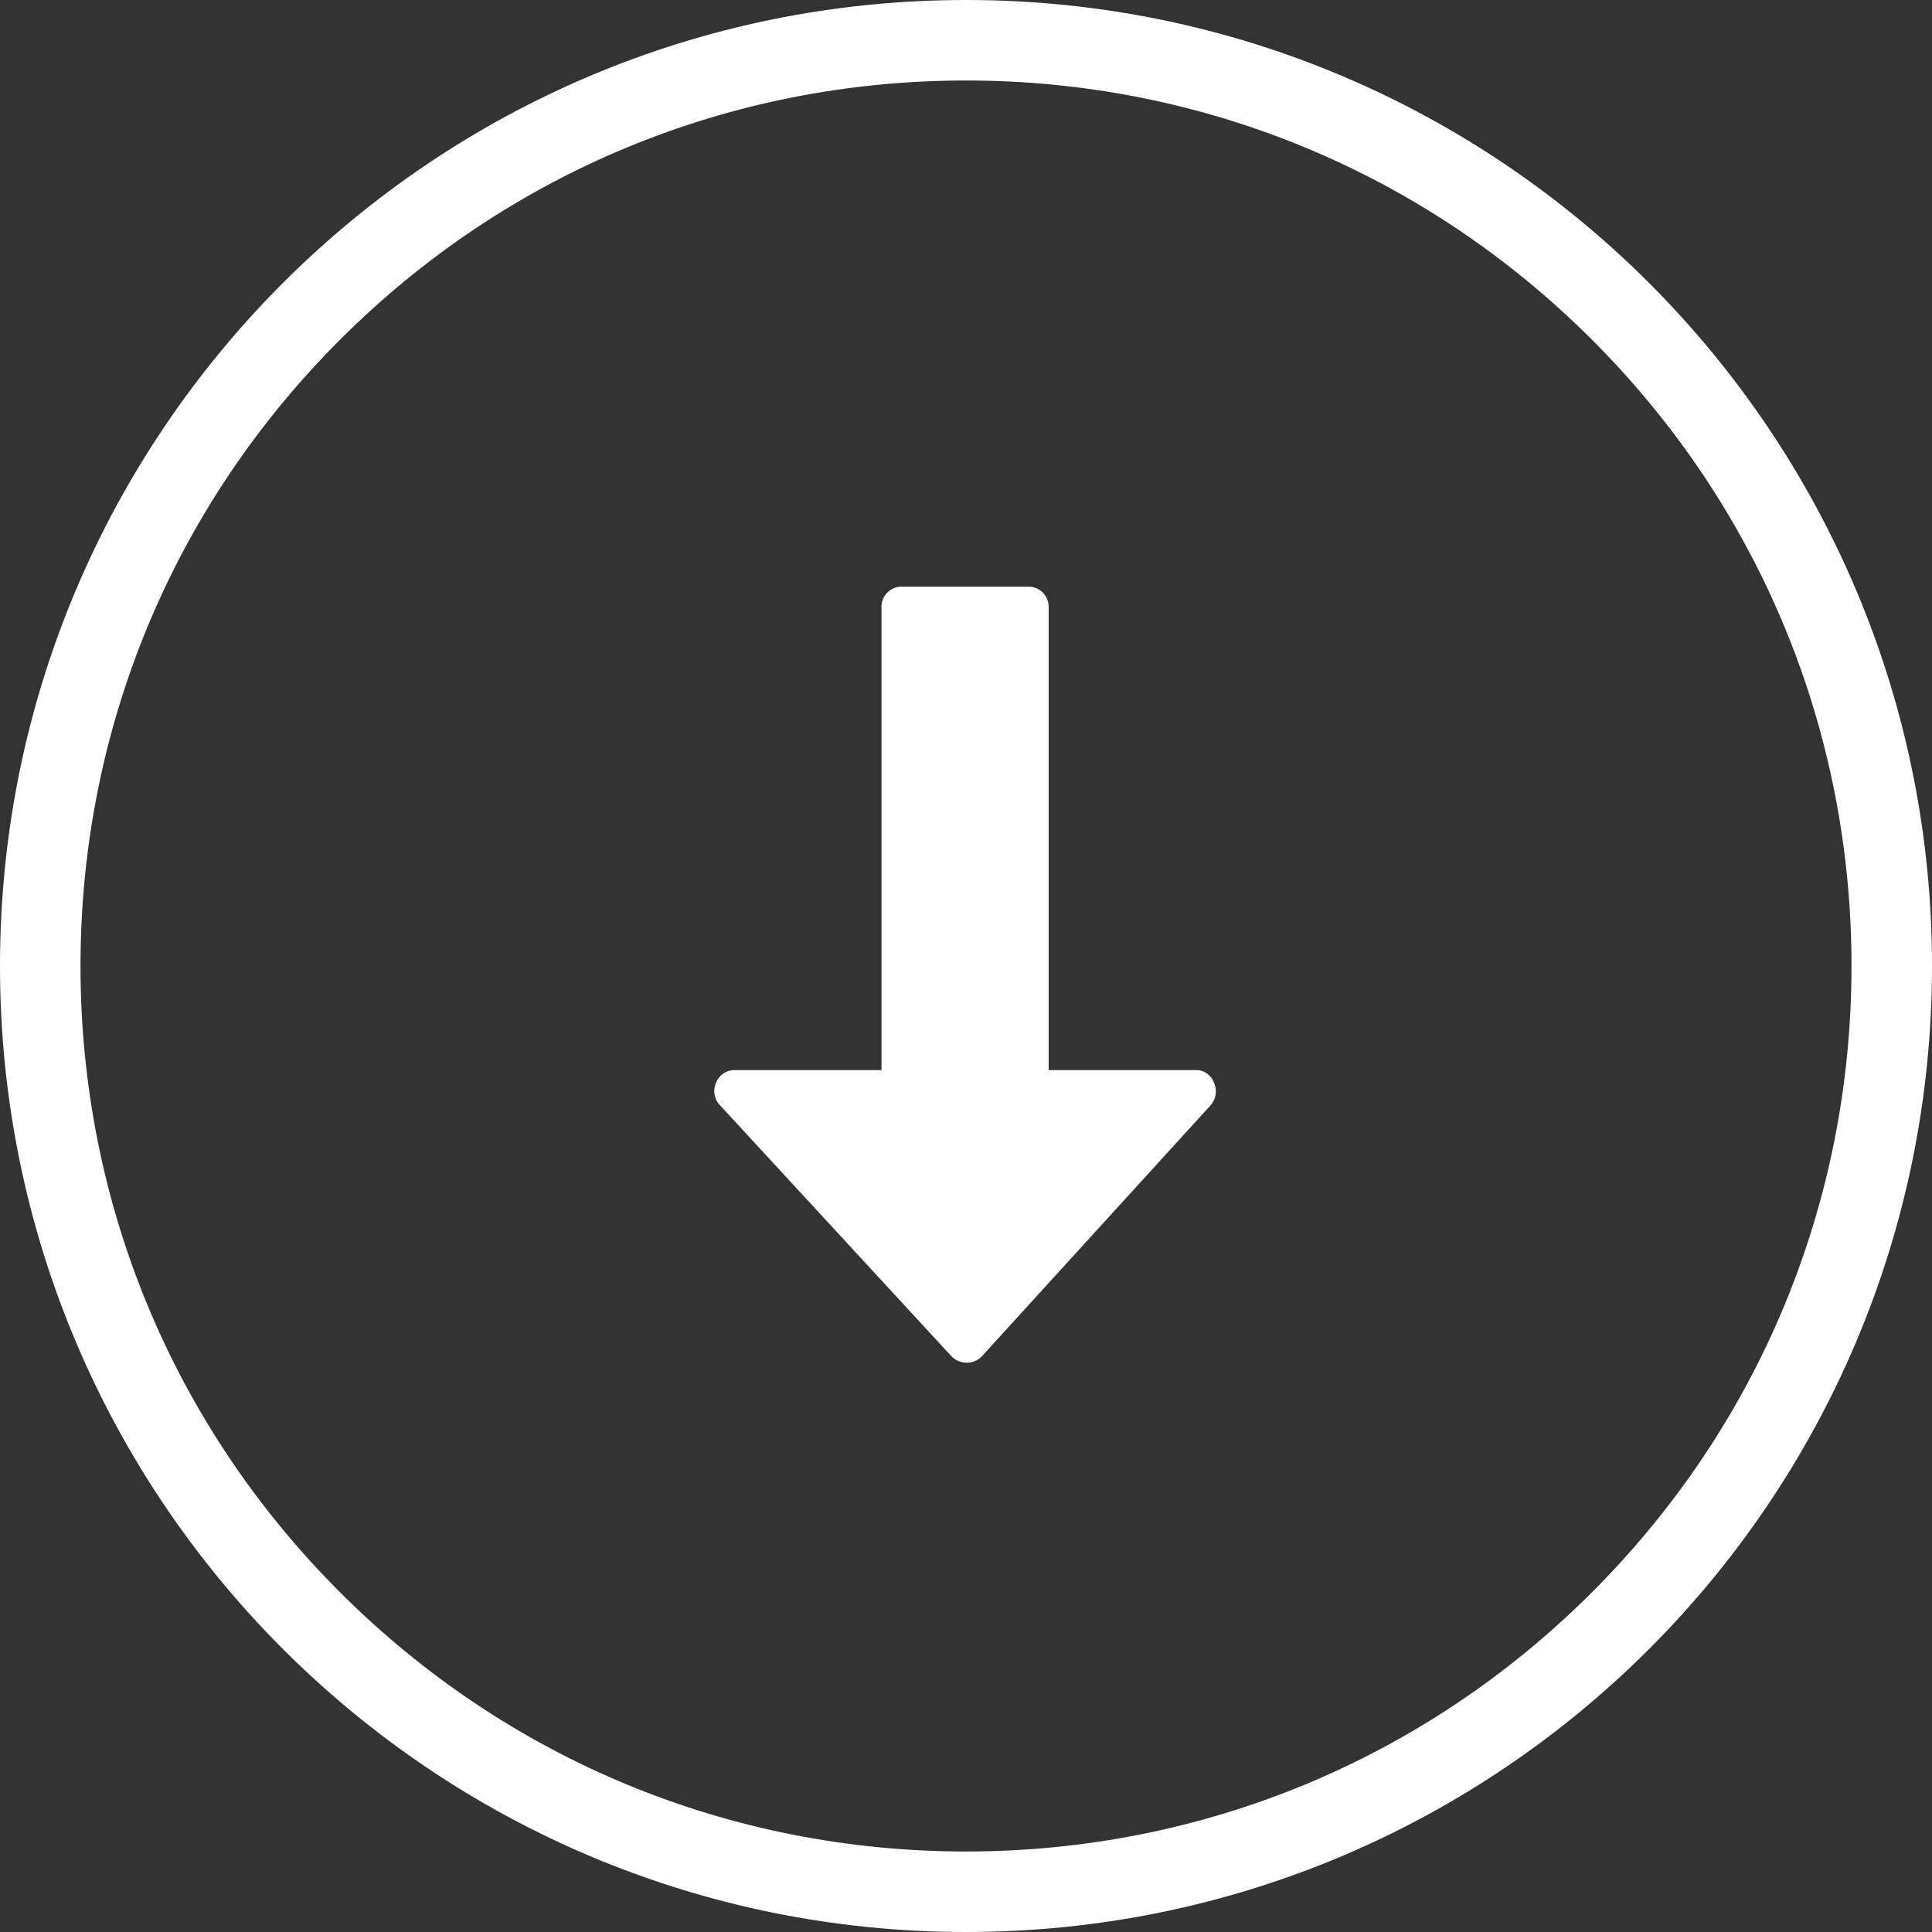
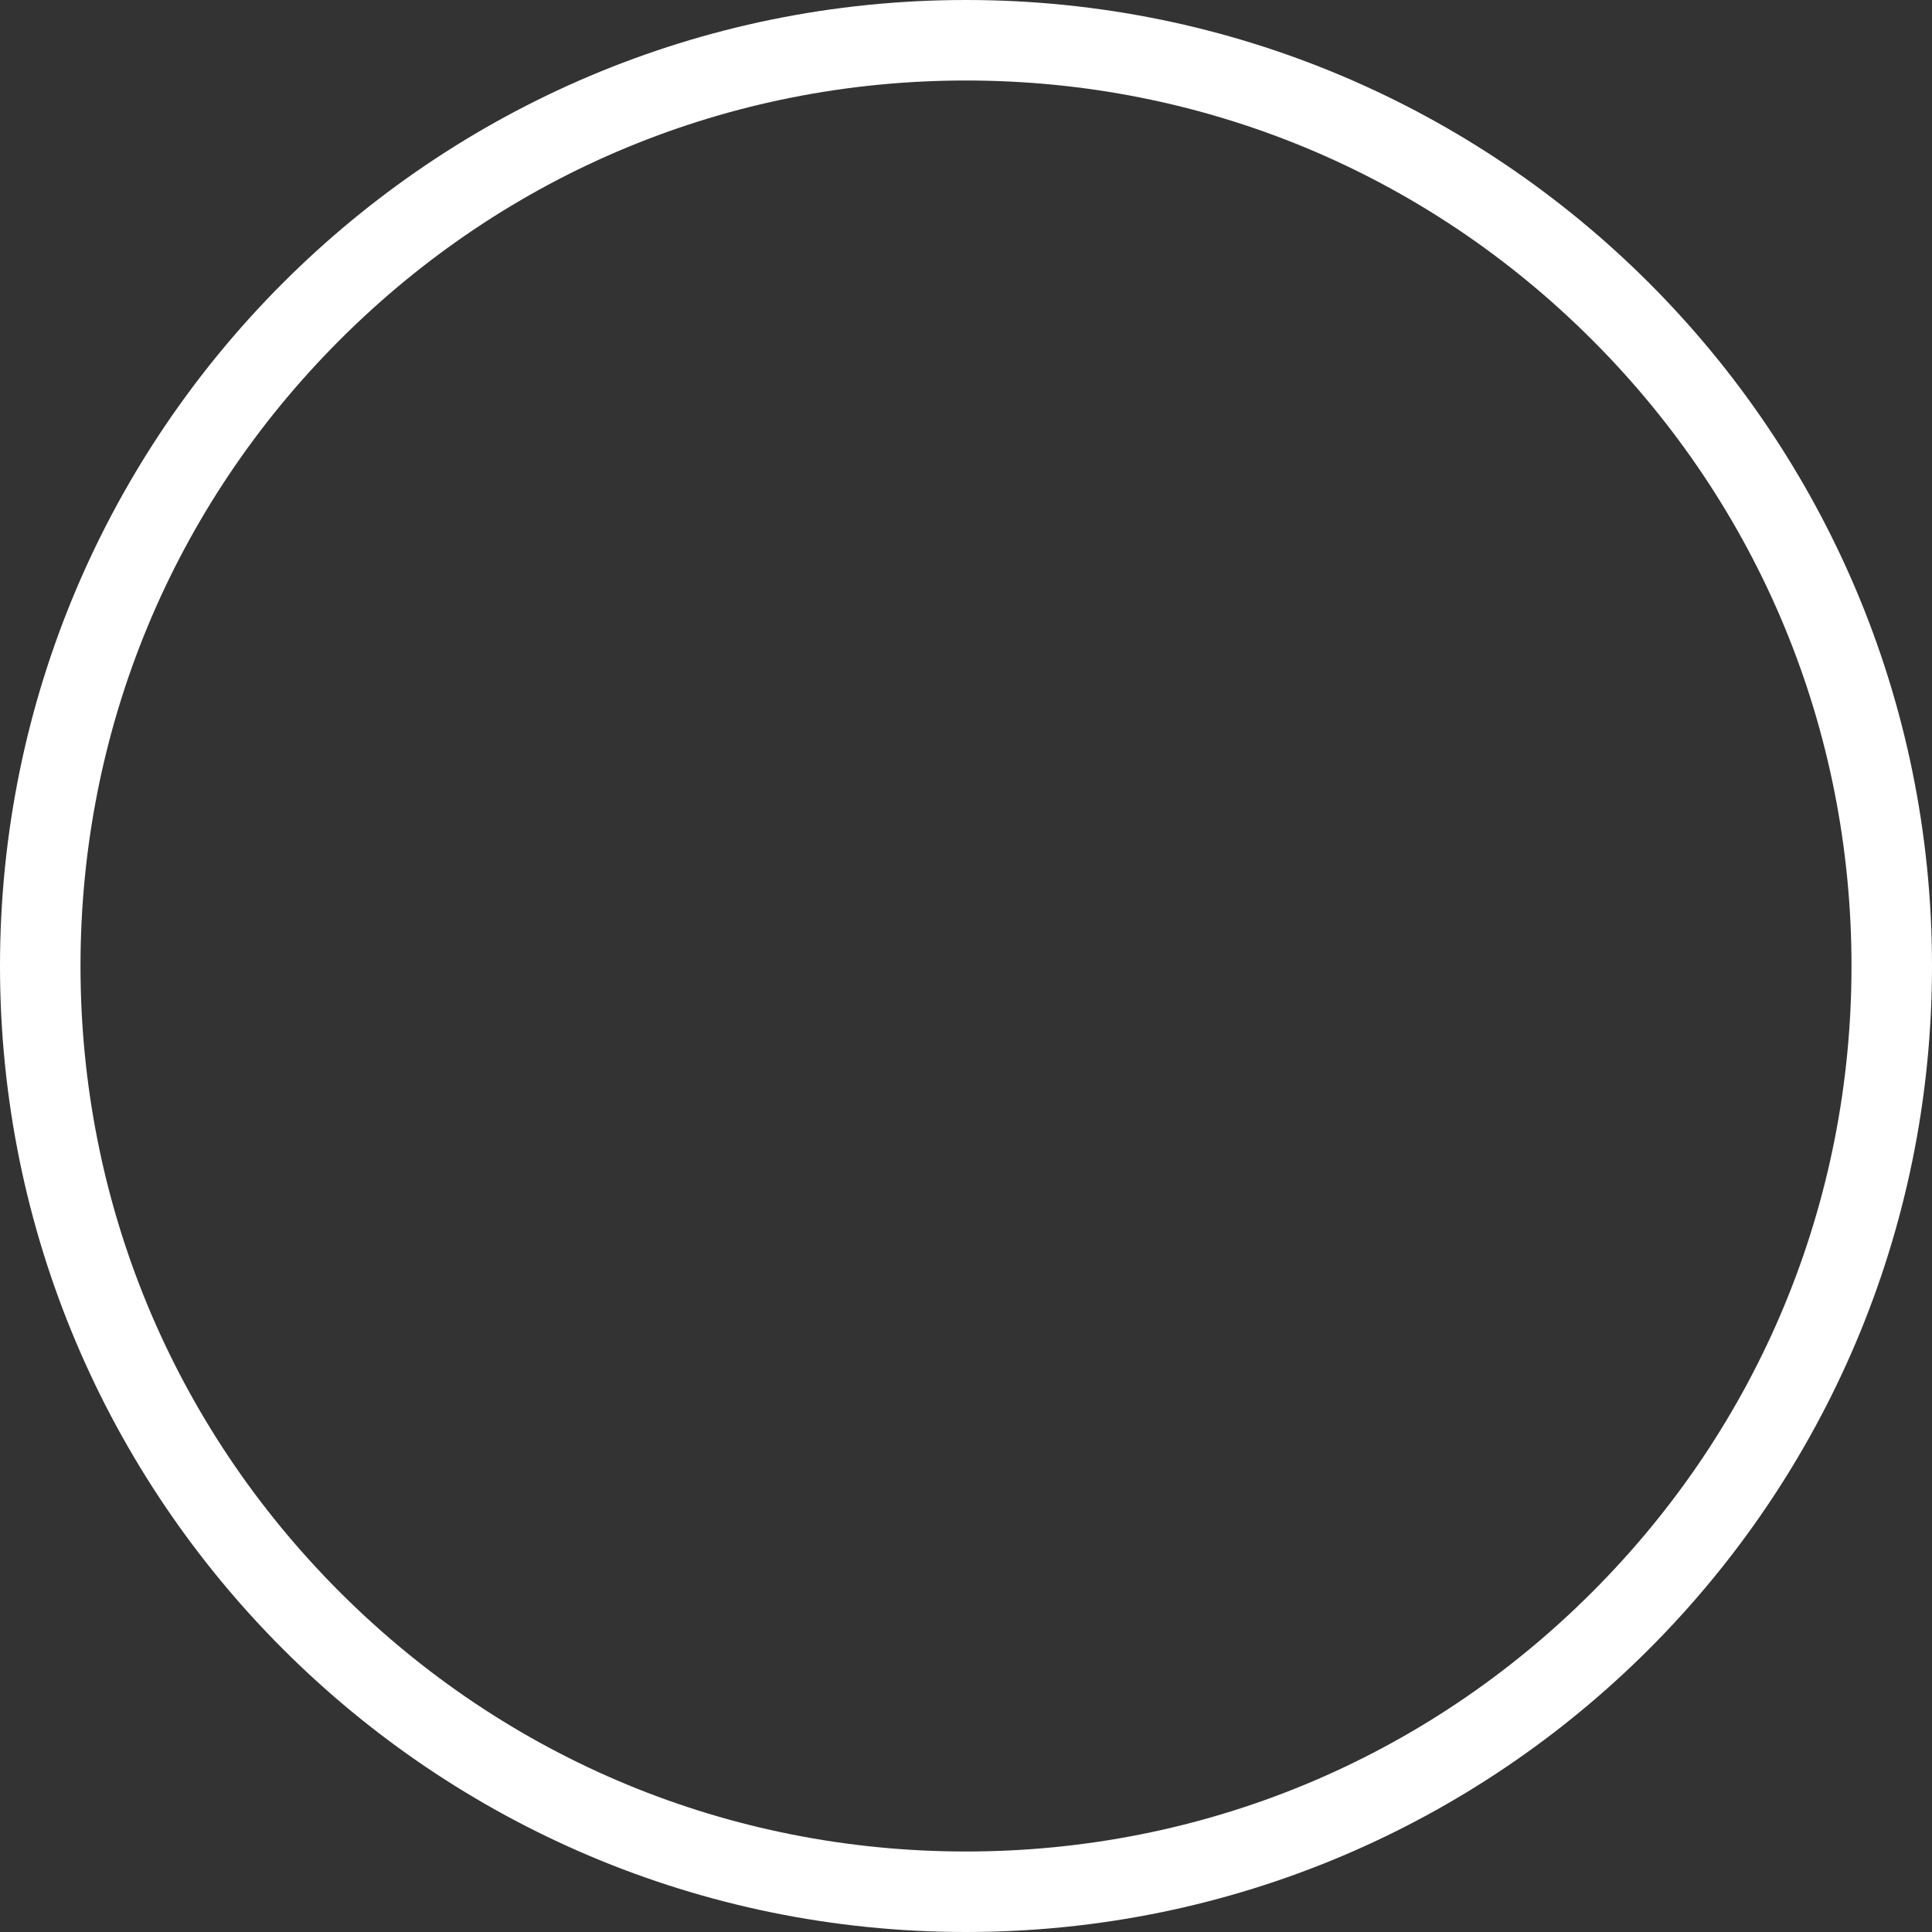
<svg xmlns="http://www.w3.org/2000/svg" id="グループ_273" data-name="グループ 273" width="36" height="36" viewBox="0 0 36 36">
  <rect x="0" y="0" width="36" height="36" fill="#333333" stroke="none" />
  <g id="パス_230" data-name="パス 230" fill="none">
-     <path d="M18,0A18,18,0,1,1,0,18,18,18,0,0,1,18,0Z" stroke="none" />
+     <path d="M18,0Z" stroke="none" />
    <path d="M 18 1.5 C 13.593 1.5 9.449 3.216 6.333 6.333 C 3.216 9.449 1.5 13.593 1.5 18 C 1.5 22.407 3.216 26.551 6.333 29.667 C 9.449 32.784 13.593 34.5 18 34.5 C 22.407 34.5 26.551 32.784 29.667 29.667 C 32.784 26.551 34.5 22.407 34.5 18 C 34.5 13.593 32.784 9.449 29.667 6.333 C 26.551 3.216 22.407 1.5 18 1.5 M 18 0 C 27.941 0 36 8.059 36 18 C 36 27.941 27.941 36 18 36 C 8.059 36 0 27.941 0 18 C 0 8.059 8.059 0 18 0 Z" stroke="none" fill="#fff" />
  </g>
  <g id="グループ_136" data-name="グループ 136" transform="translate(22.656 10.932) rotate(90)">
-     <path id="パス_1" data-name="パス 1" d="M14.338,4.358,9.665.1A.391.391,0,0,0,9.239.037.353.353,0,0,0,9.008.39V3.116H.389A.375.375,0,0,0,0,3.506V5.842a.375.375,0,0,0,.389.389H9.008V8.958a.367.367,0,0,0,.231.353.38.38,0,0,0,.426-.073l4.673-4.309a.4.4,0,0,0,.122-.292A.385.385,0,0,0,14.338,4.358Z" transform="translate(0 0)" fill="#fff" />
-   </g>
+     </g>
</svg>